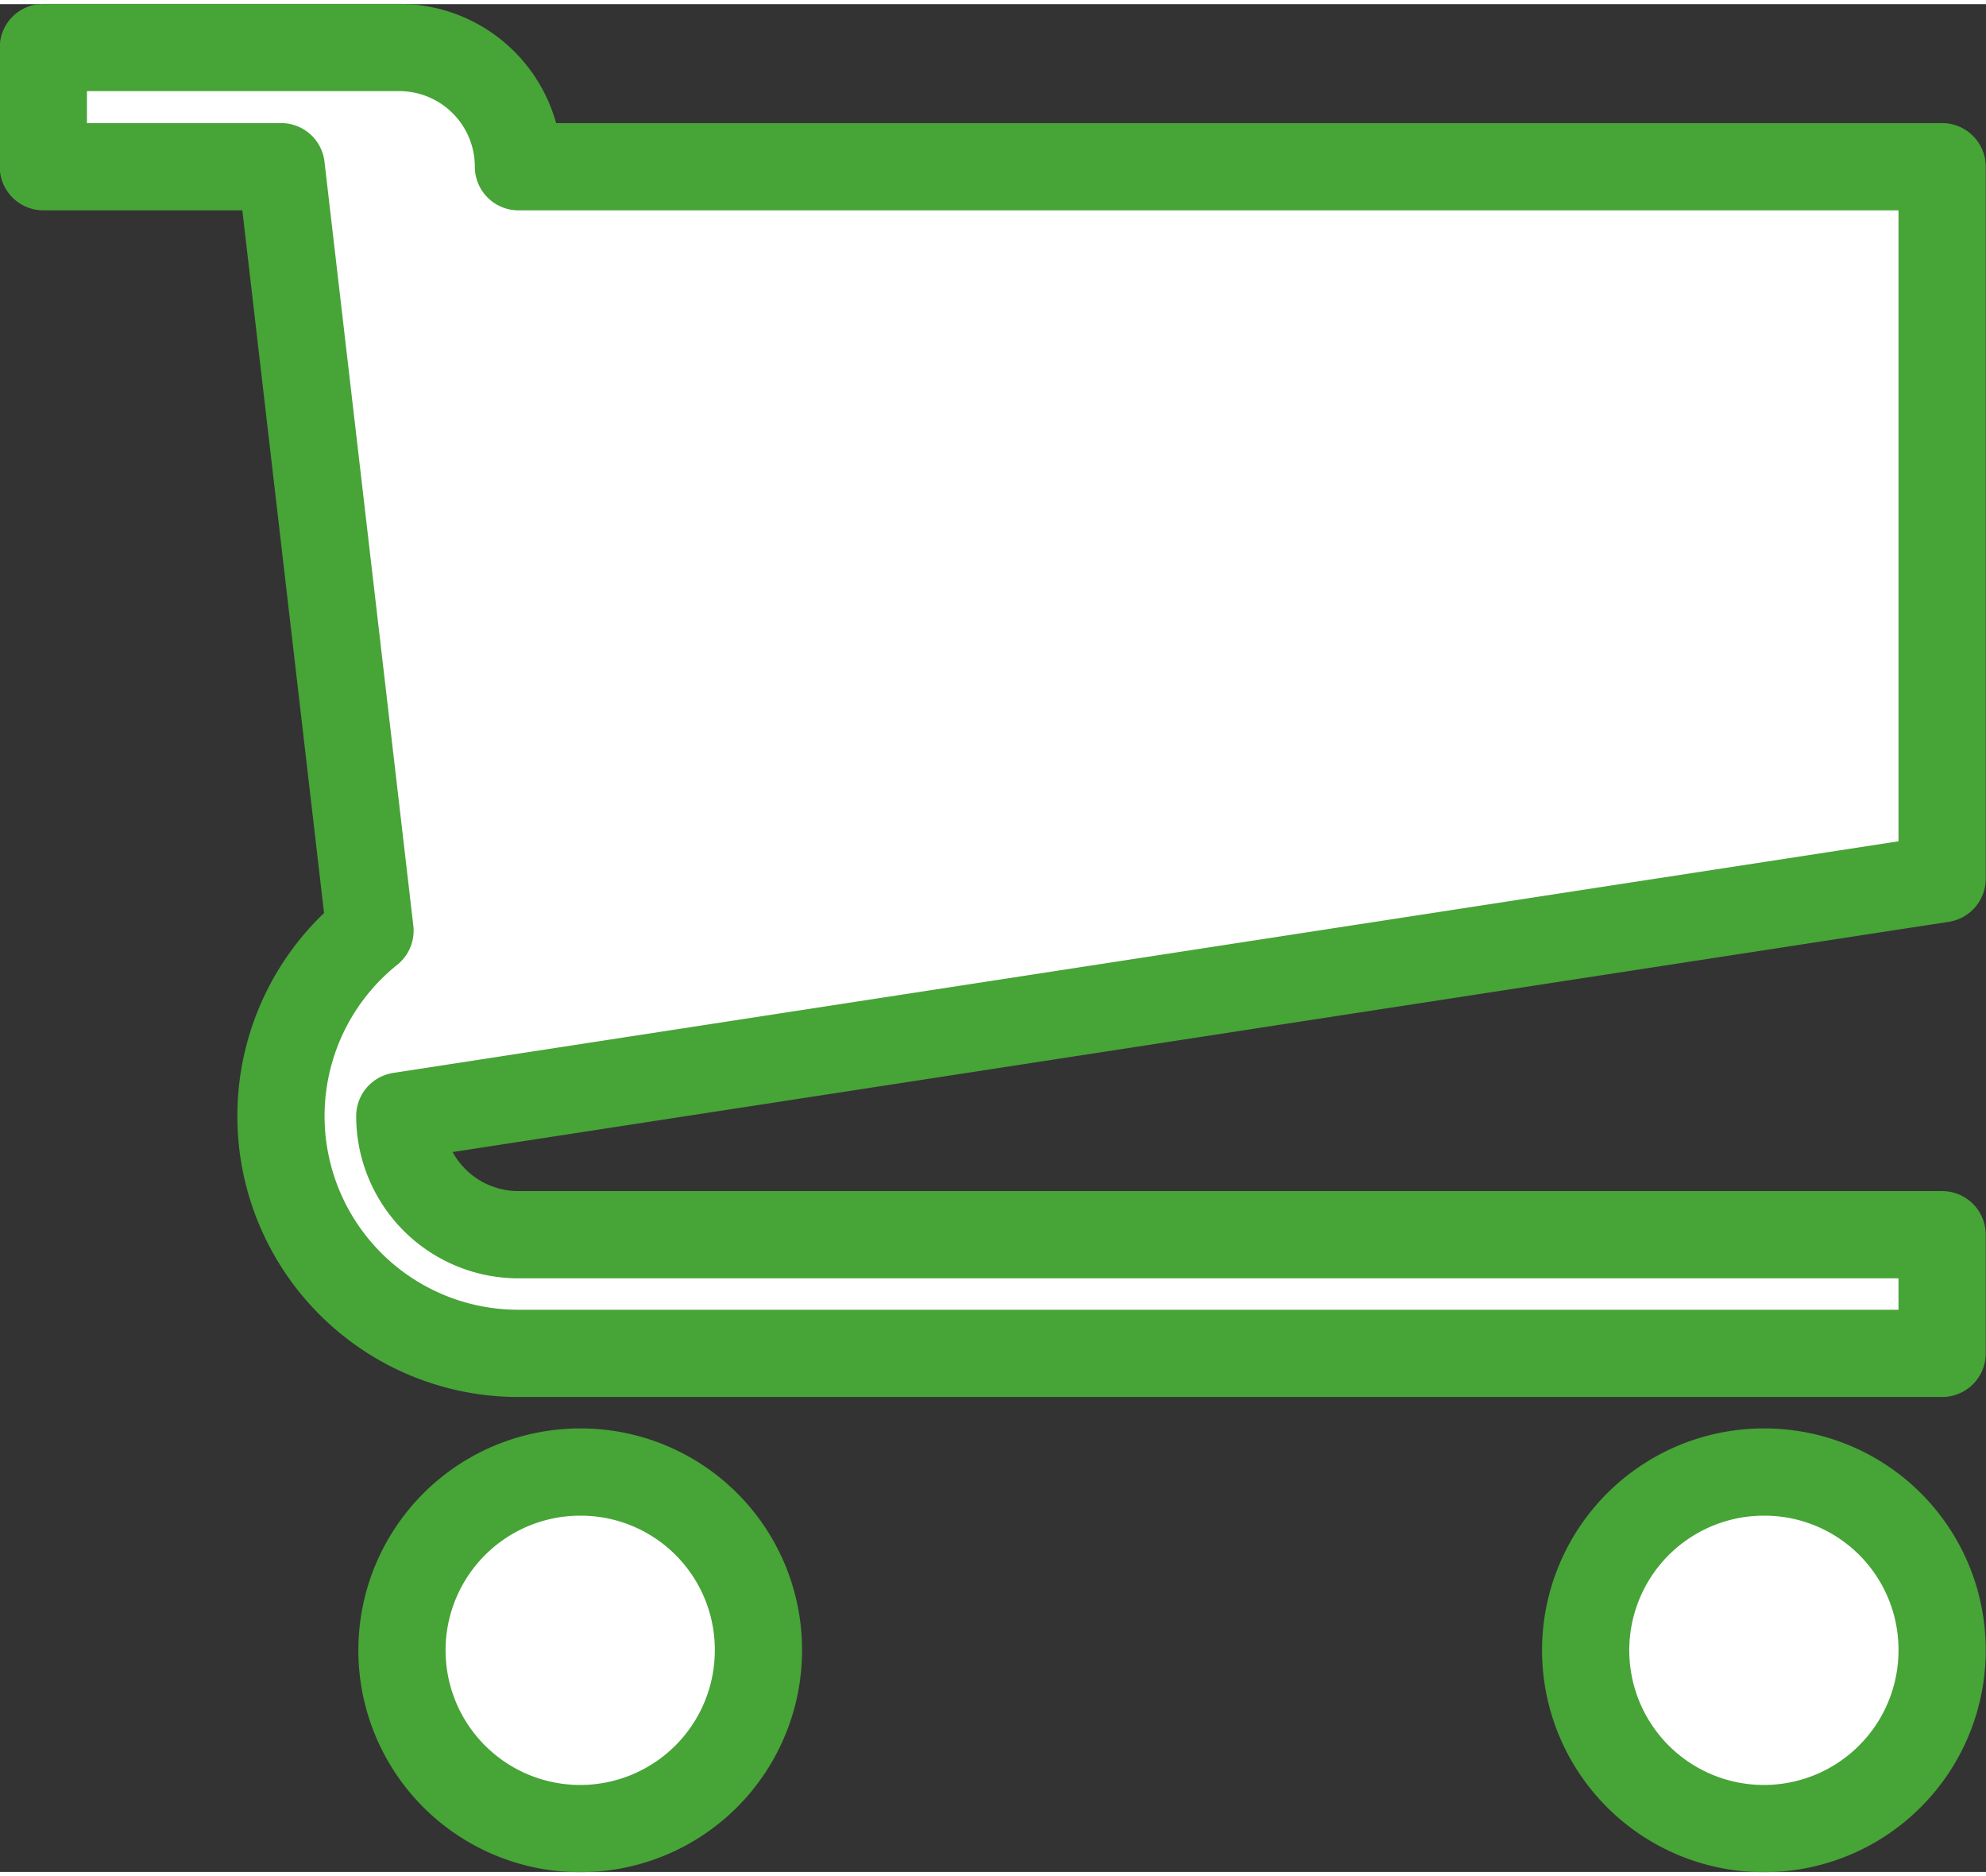
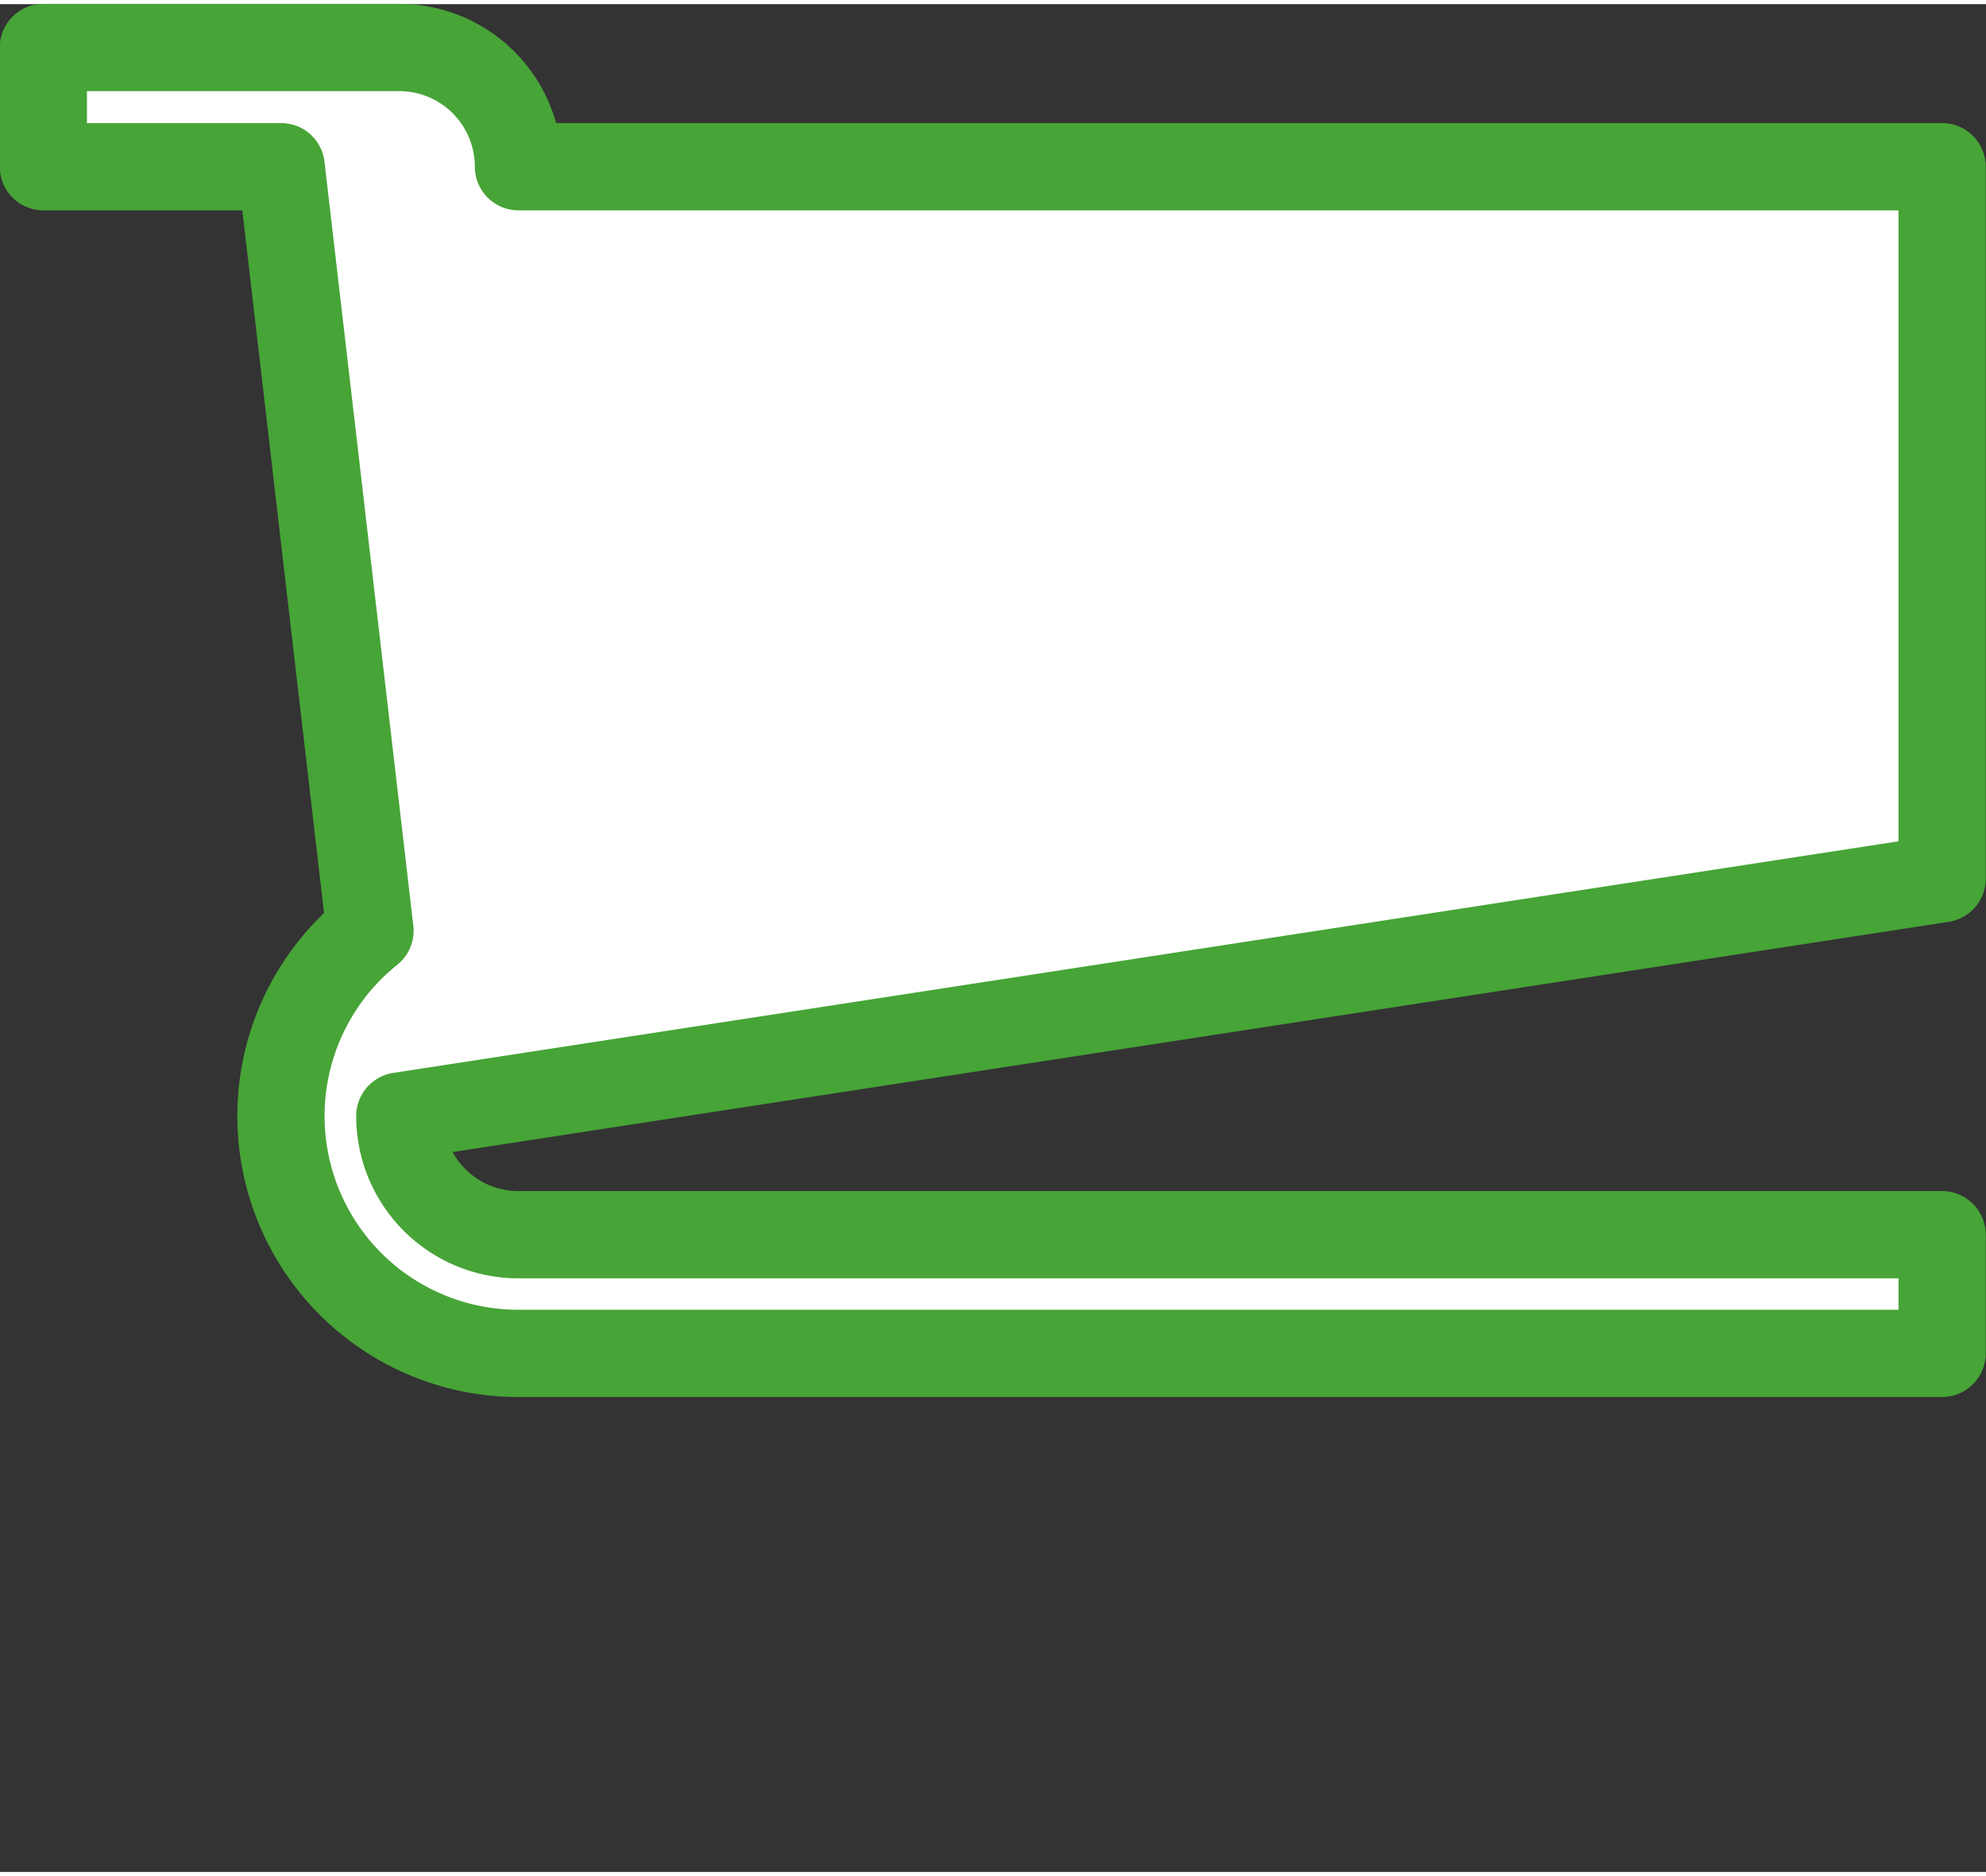
<svg xmlns="http://www.w3.org/2000/svg" width="36" height="34" viewBox="0 0 36.66 34.47">
  <rect x="0" y="0" width="36.66" height="34.47" fill="#333333" stroke="none" />
  <defs>
    <style>.cls-1{fill:#fff;stroke:#47a437;stroke-linecap:round;stroke-linejoin:round;stroke-width:1.61px;}</style>
  </defs>
  <g id="レイヤー_2" data-name="レイヤー 2">
    <g id="Content">
-       <path class="cls-1" d="M14,30.38a3.29,3.29,0,1,1-3.29-3.29A3.28,3.28,0,0,1,14,30.38Z" />
-       <path class="cls-1" d="M35.85,30.38a3.29,3.29,0,1,1-3.28-3.29A3.28,3.28,0,0,1,35.85,30.38Z" />
      <path class="cls-1" d="M35.85,16.14V3H9.57A2.2,2.2,0,0,0,7.38.8H.8V3H5.19L6.83,17.1a4.38,4.38,0,0,0,2.74,7.8H35.85V22.71H9.57a2.19,2.19,0,0,1-2.19-2.19v0Z" />
    </g>
  </g>
</svg>